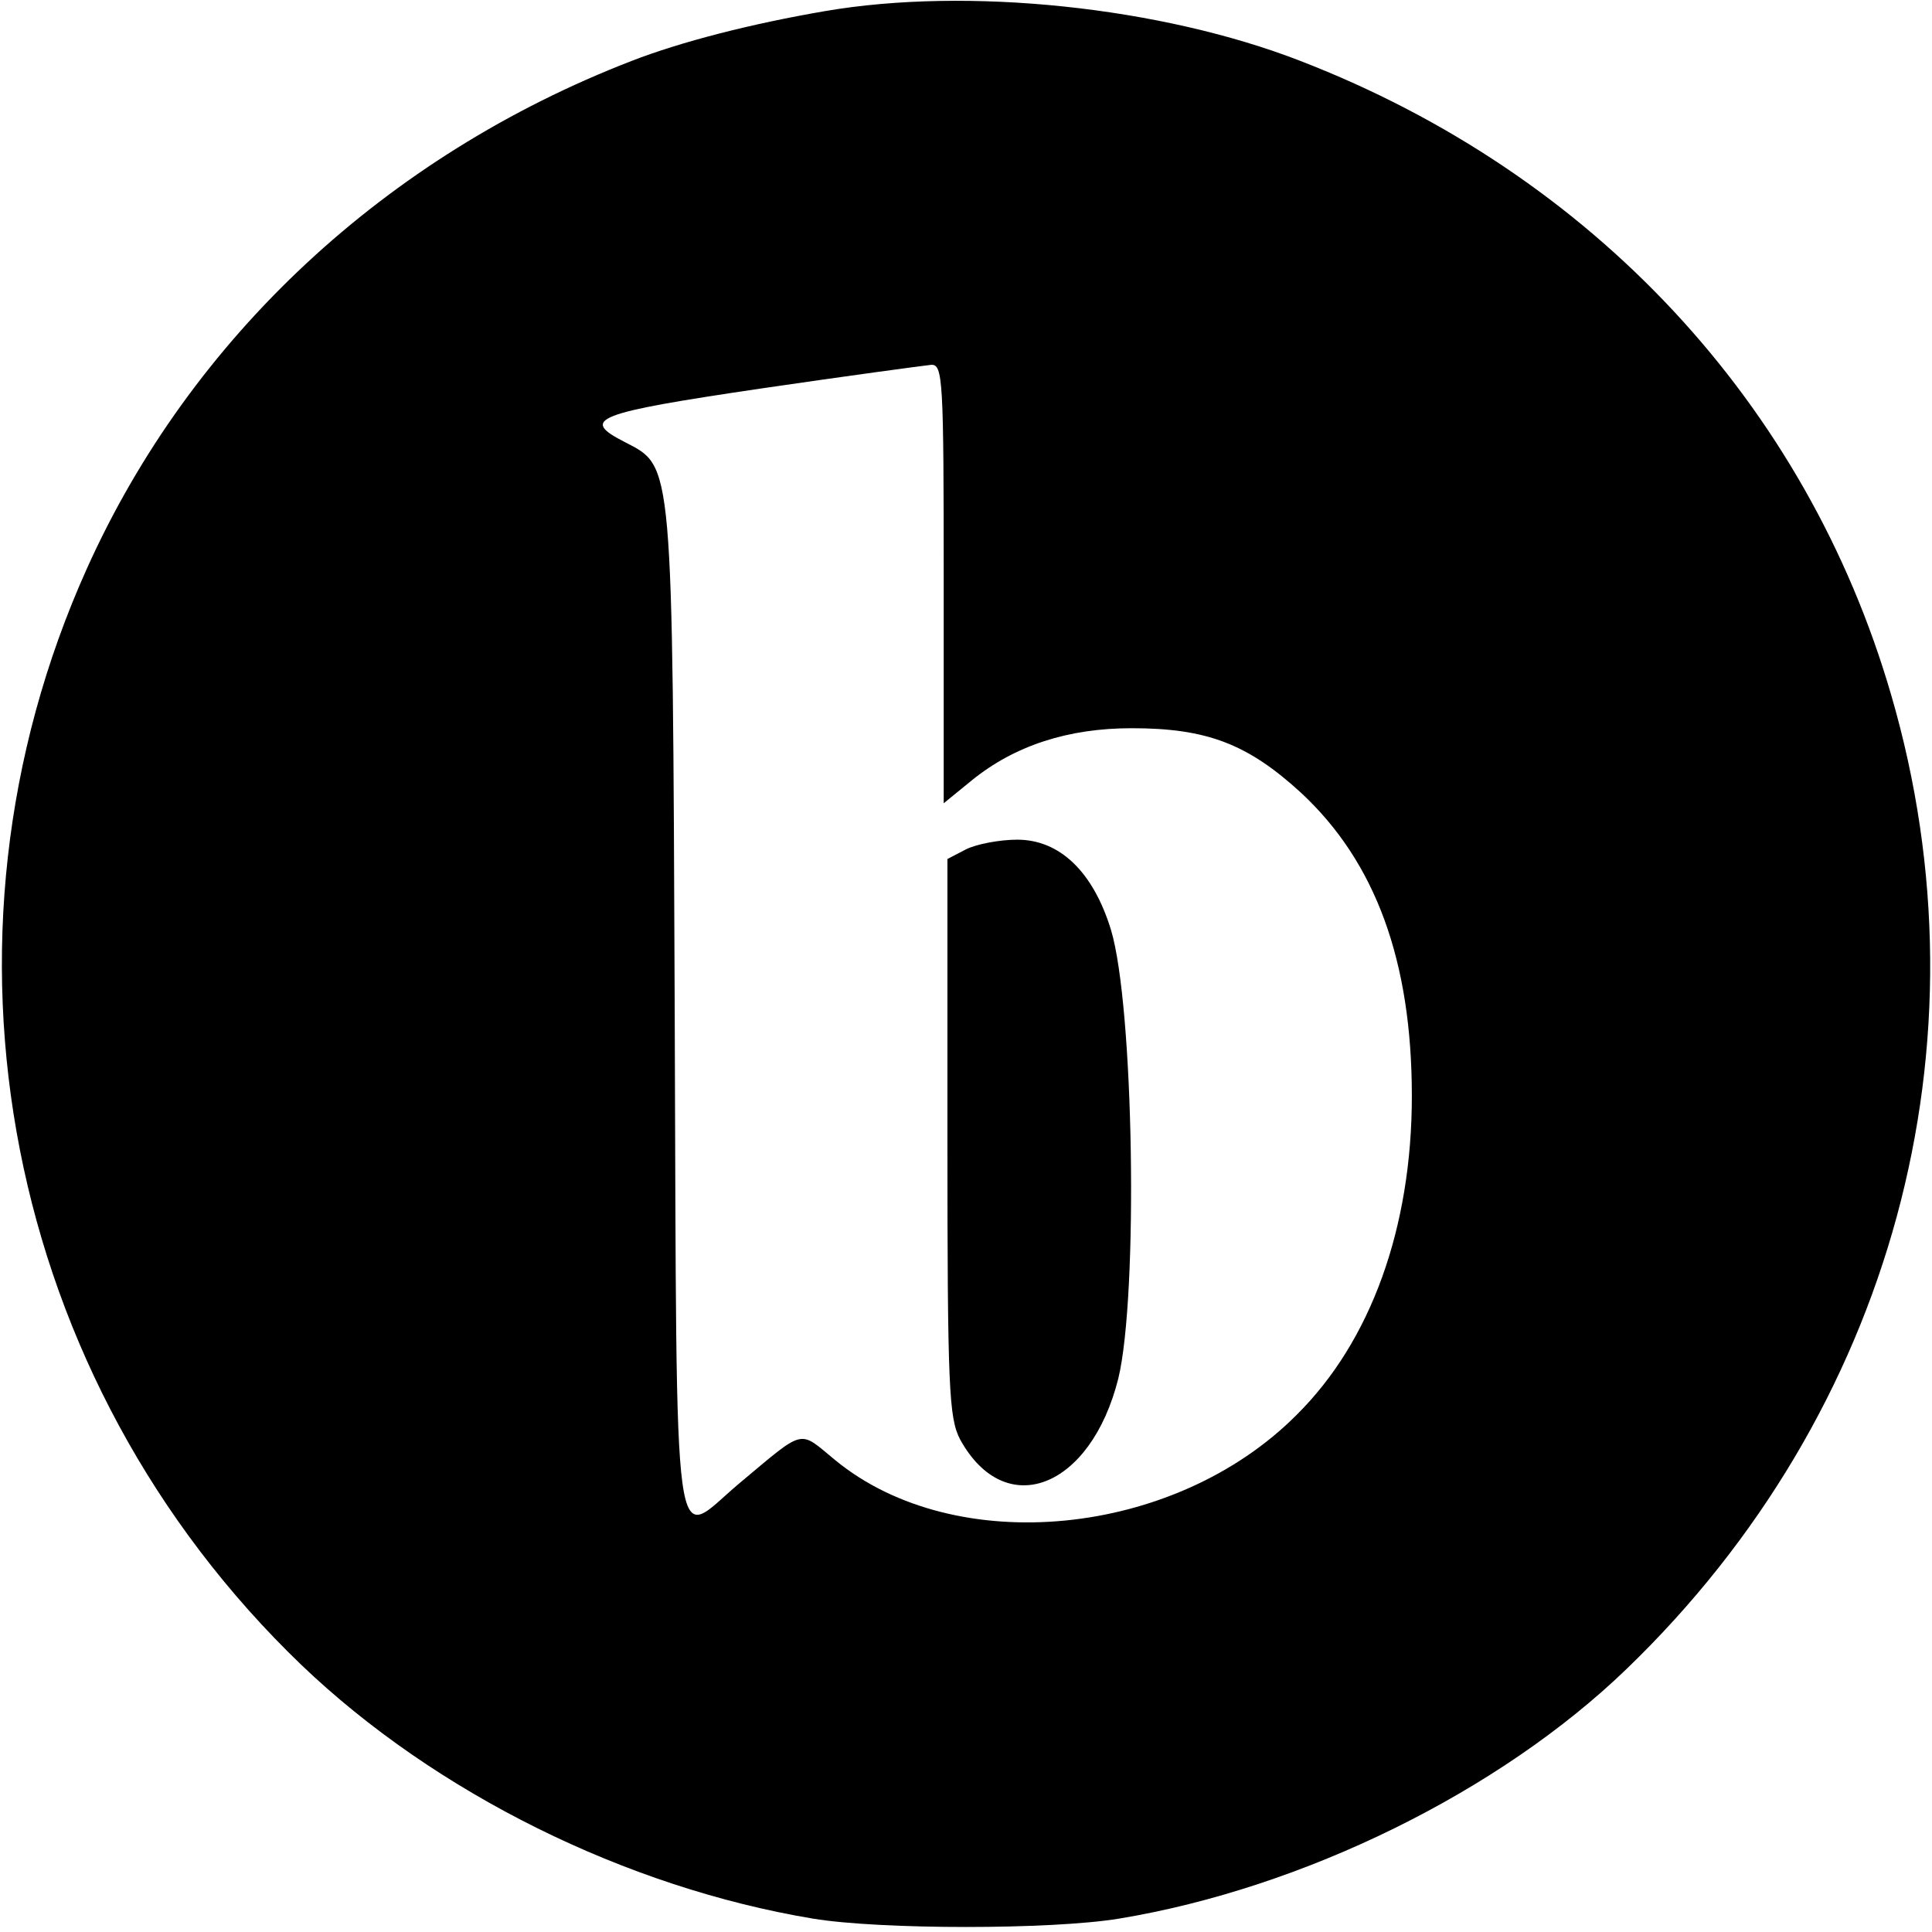
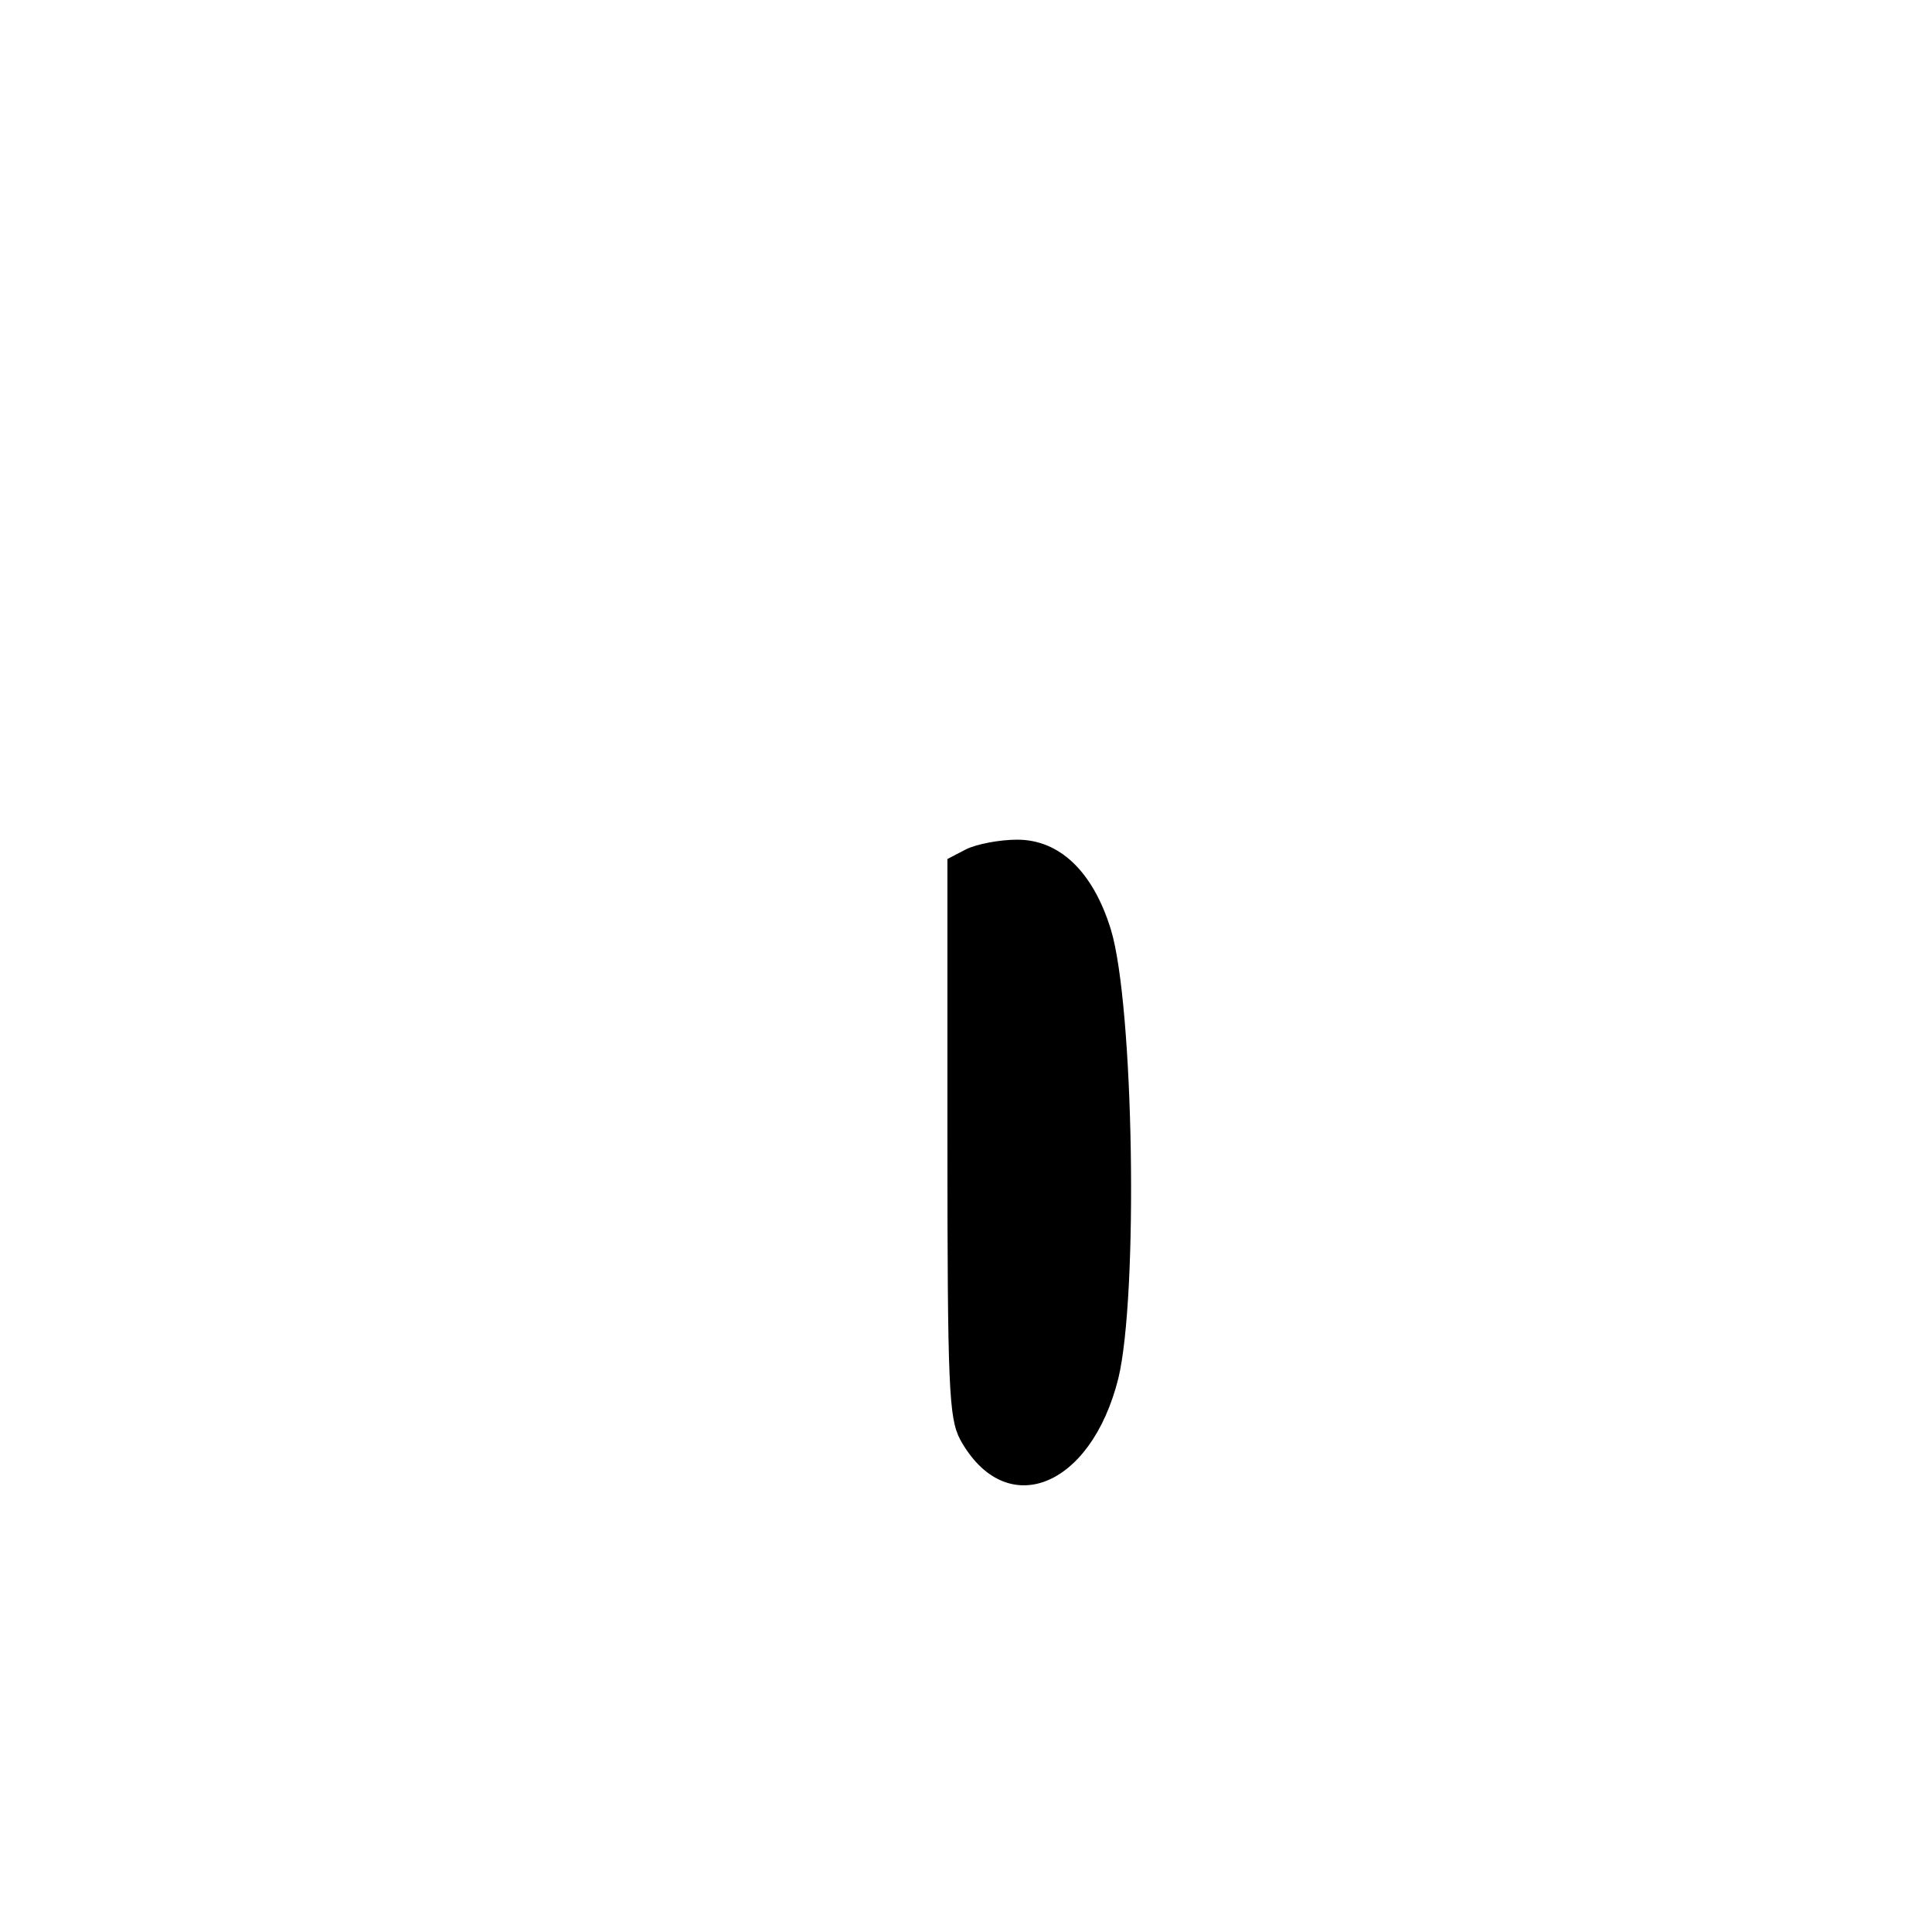
<svg xmlns="http://www.w3.org/2000/svg" version="1.0" width="260pt" height="260pt" viewBox="0 0 260 260" preserveAspectRatio="xMidYMid meet">
  <g transform="translate(0,260) scale(0.1,-0.1)" fill="#000000" stroke="none">
-     <path d="M1110 2585 c-99 -17 -193 -41 -260 -67 -331 -128 -593 -372 -733 -683 -226 -502 -111 -1092 289 -1476 180 -172 436 -299 688 -341 91 -15 321 -15 412 0 248 41 512 171 683 336 358 345 493 842 356 1311 -114 392 -402 701 -795 853 -188 73 -448 100 -640 67z m160 -770 l0 -296 38 31 c58 47 130 70 215 70 101 0 156 -21 228 -87 100 -93 149 -226 149 -408 0 -177 -55 -330 -155 -429 -164 -165 -459 -194 -621 -61 -50 41 -39 44 -130 -32 -90 -76 -83 -132 -86 634 -3 750 -2 734 -67 768 -61 31 -41 39 182 72 116 17 220 31 230 32 16 1 17 -19 17 -294z" />
    <path d="M1300 1457 l-25 -13 0 -374 c0 -338 2 -378 17 -407 61 -111 176 -66 213 82 27 112 21 502 -10 604 -24 78 -69 121 -126 121 -24 0 -55 -6 -69 -13z" />
  </g>
</svg>